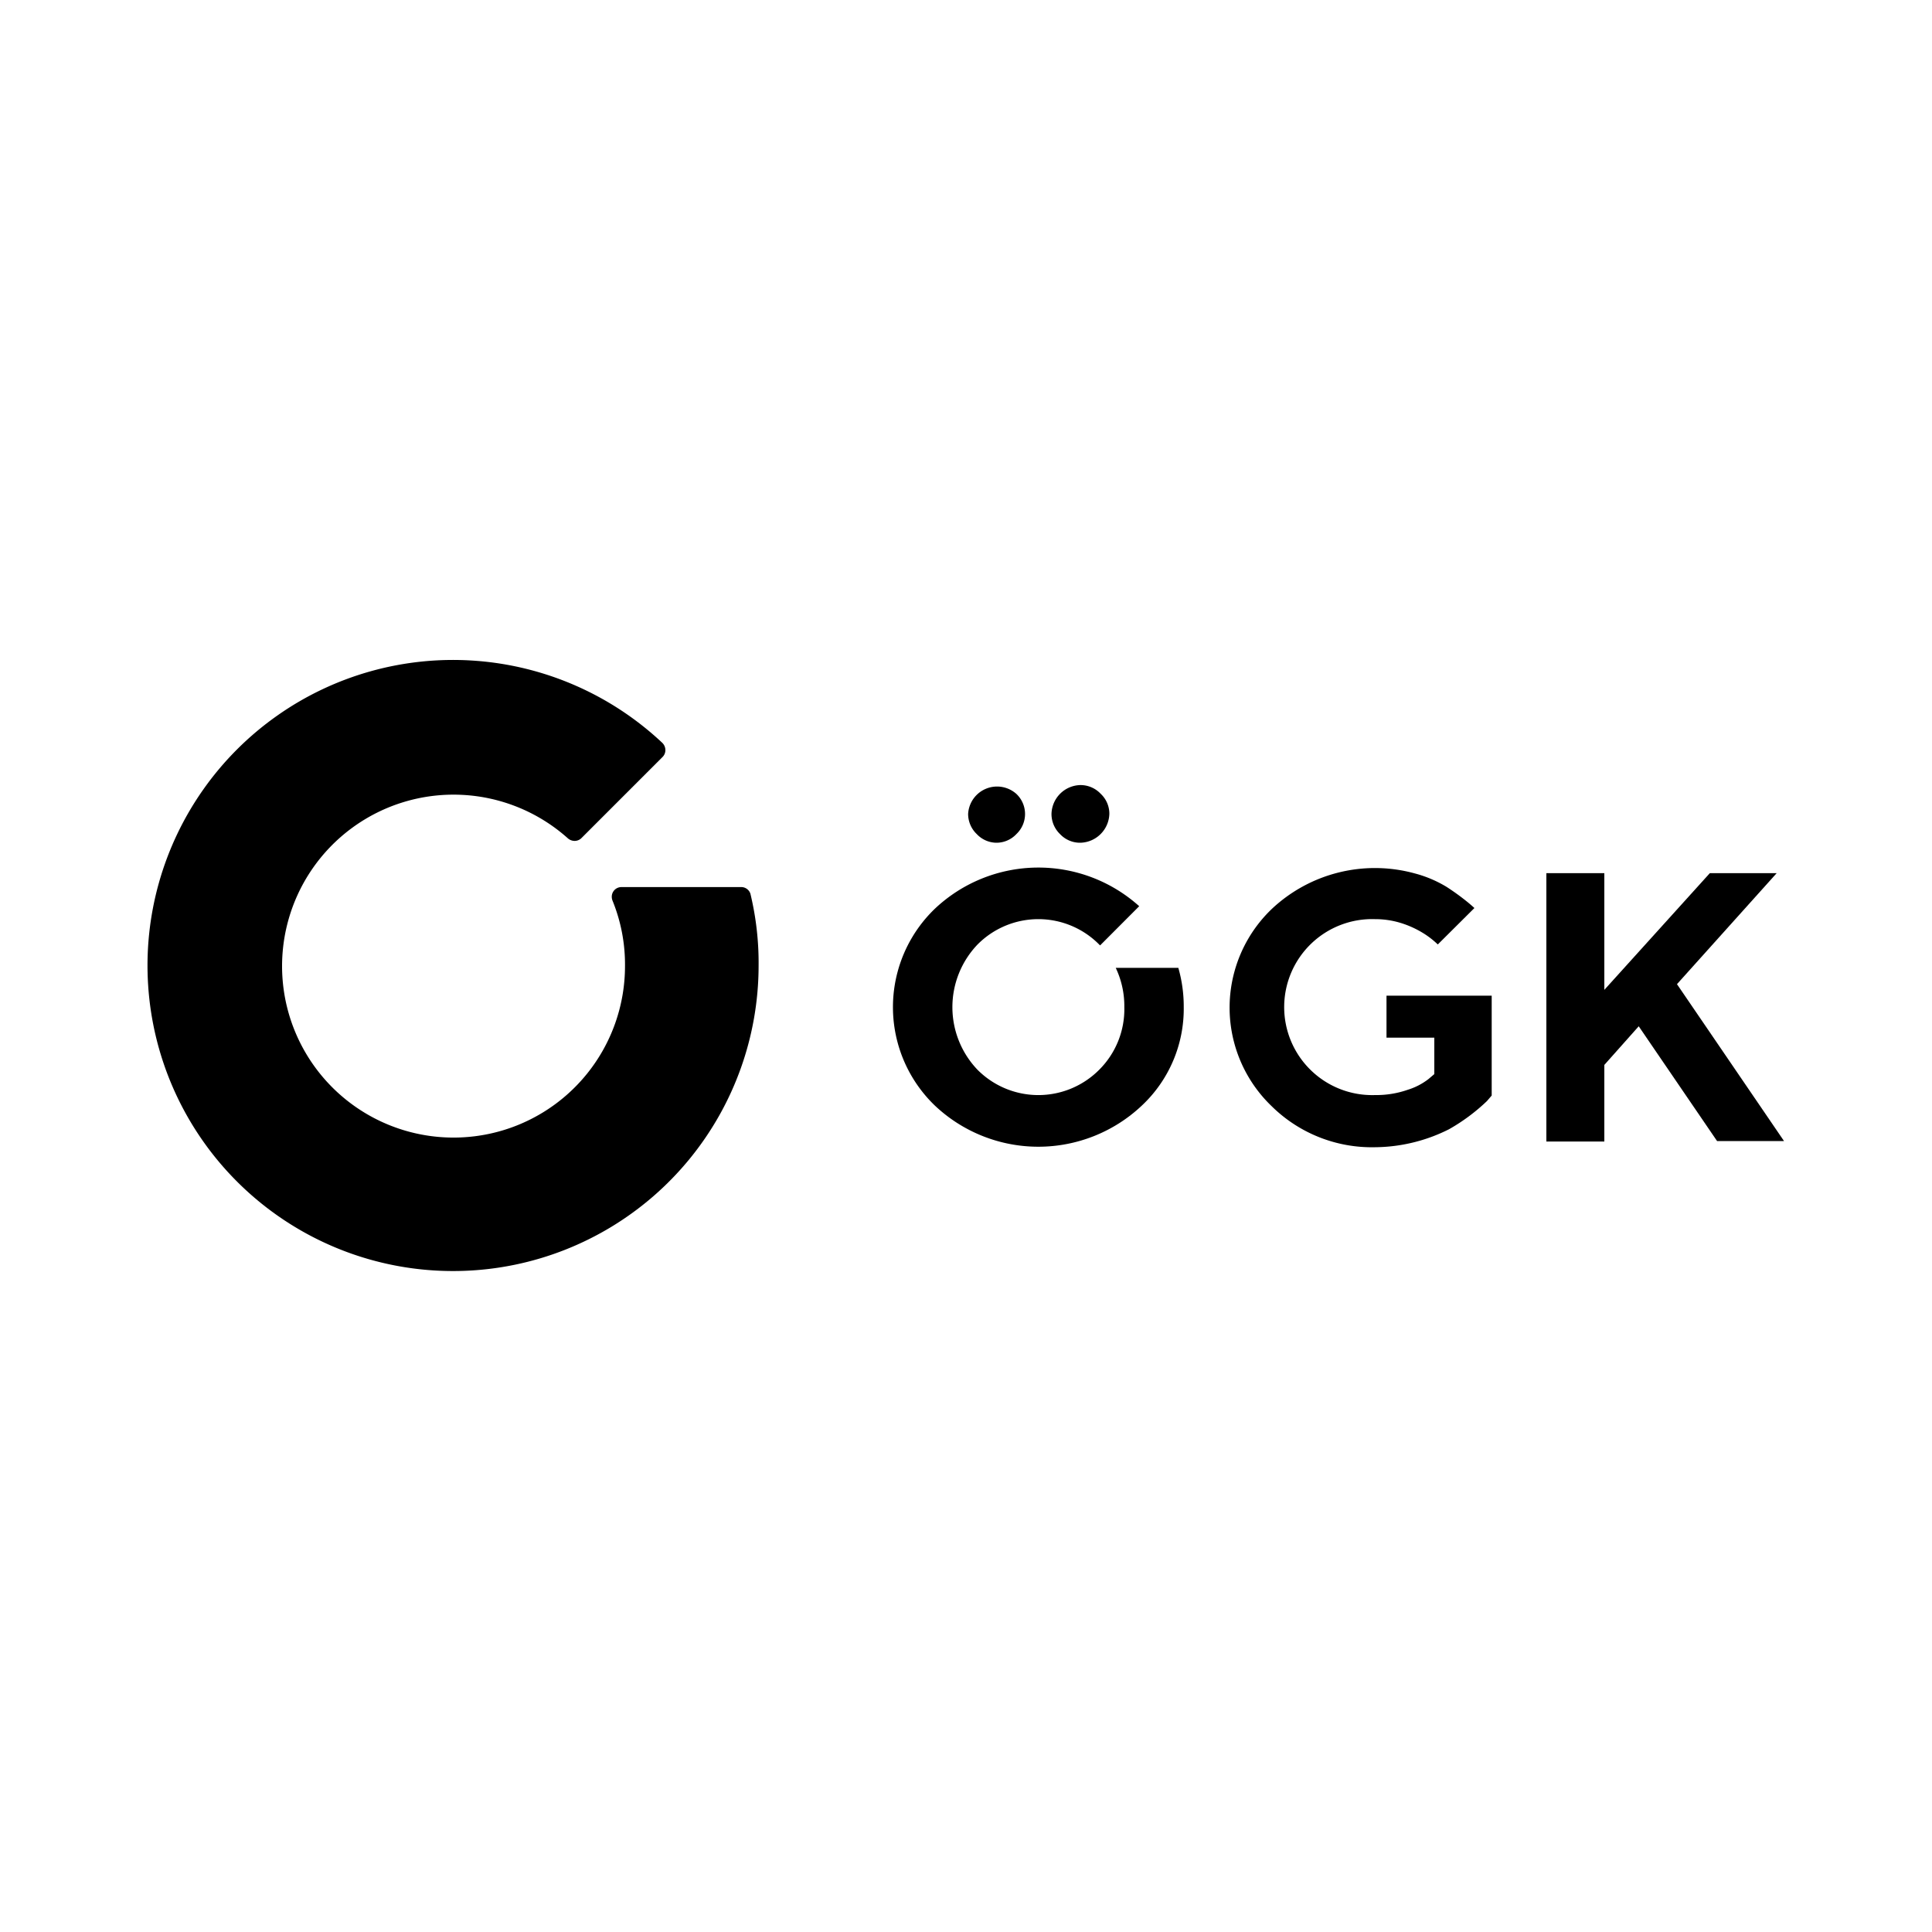
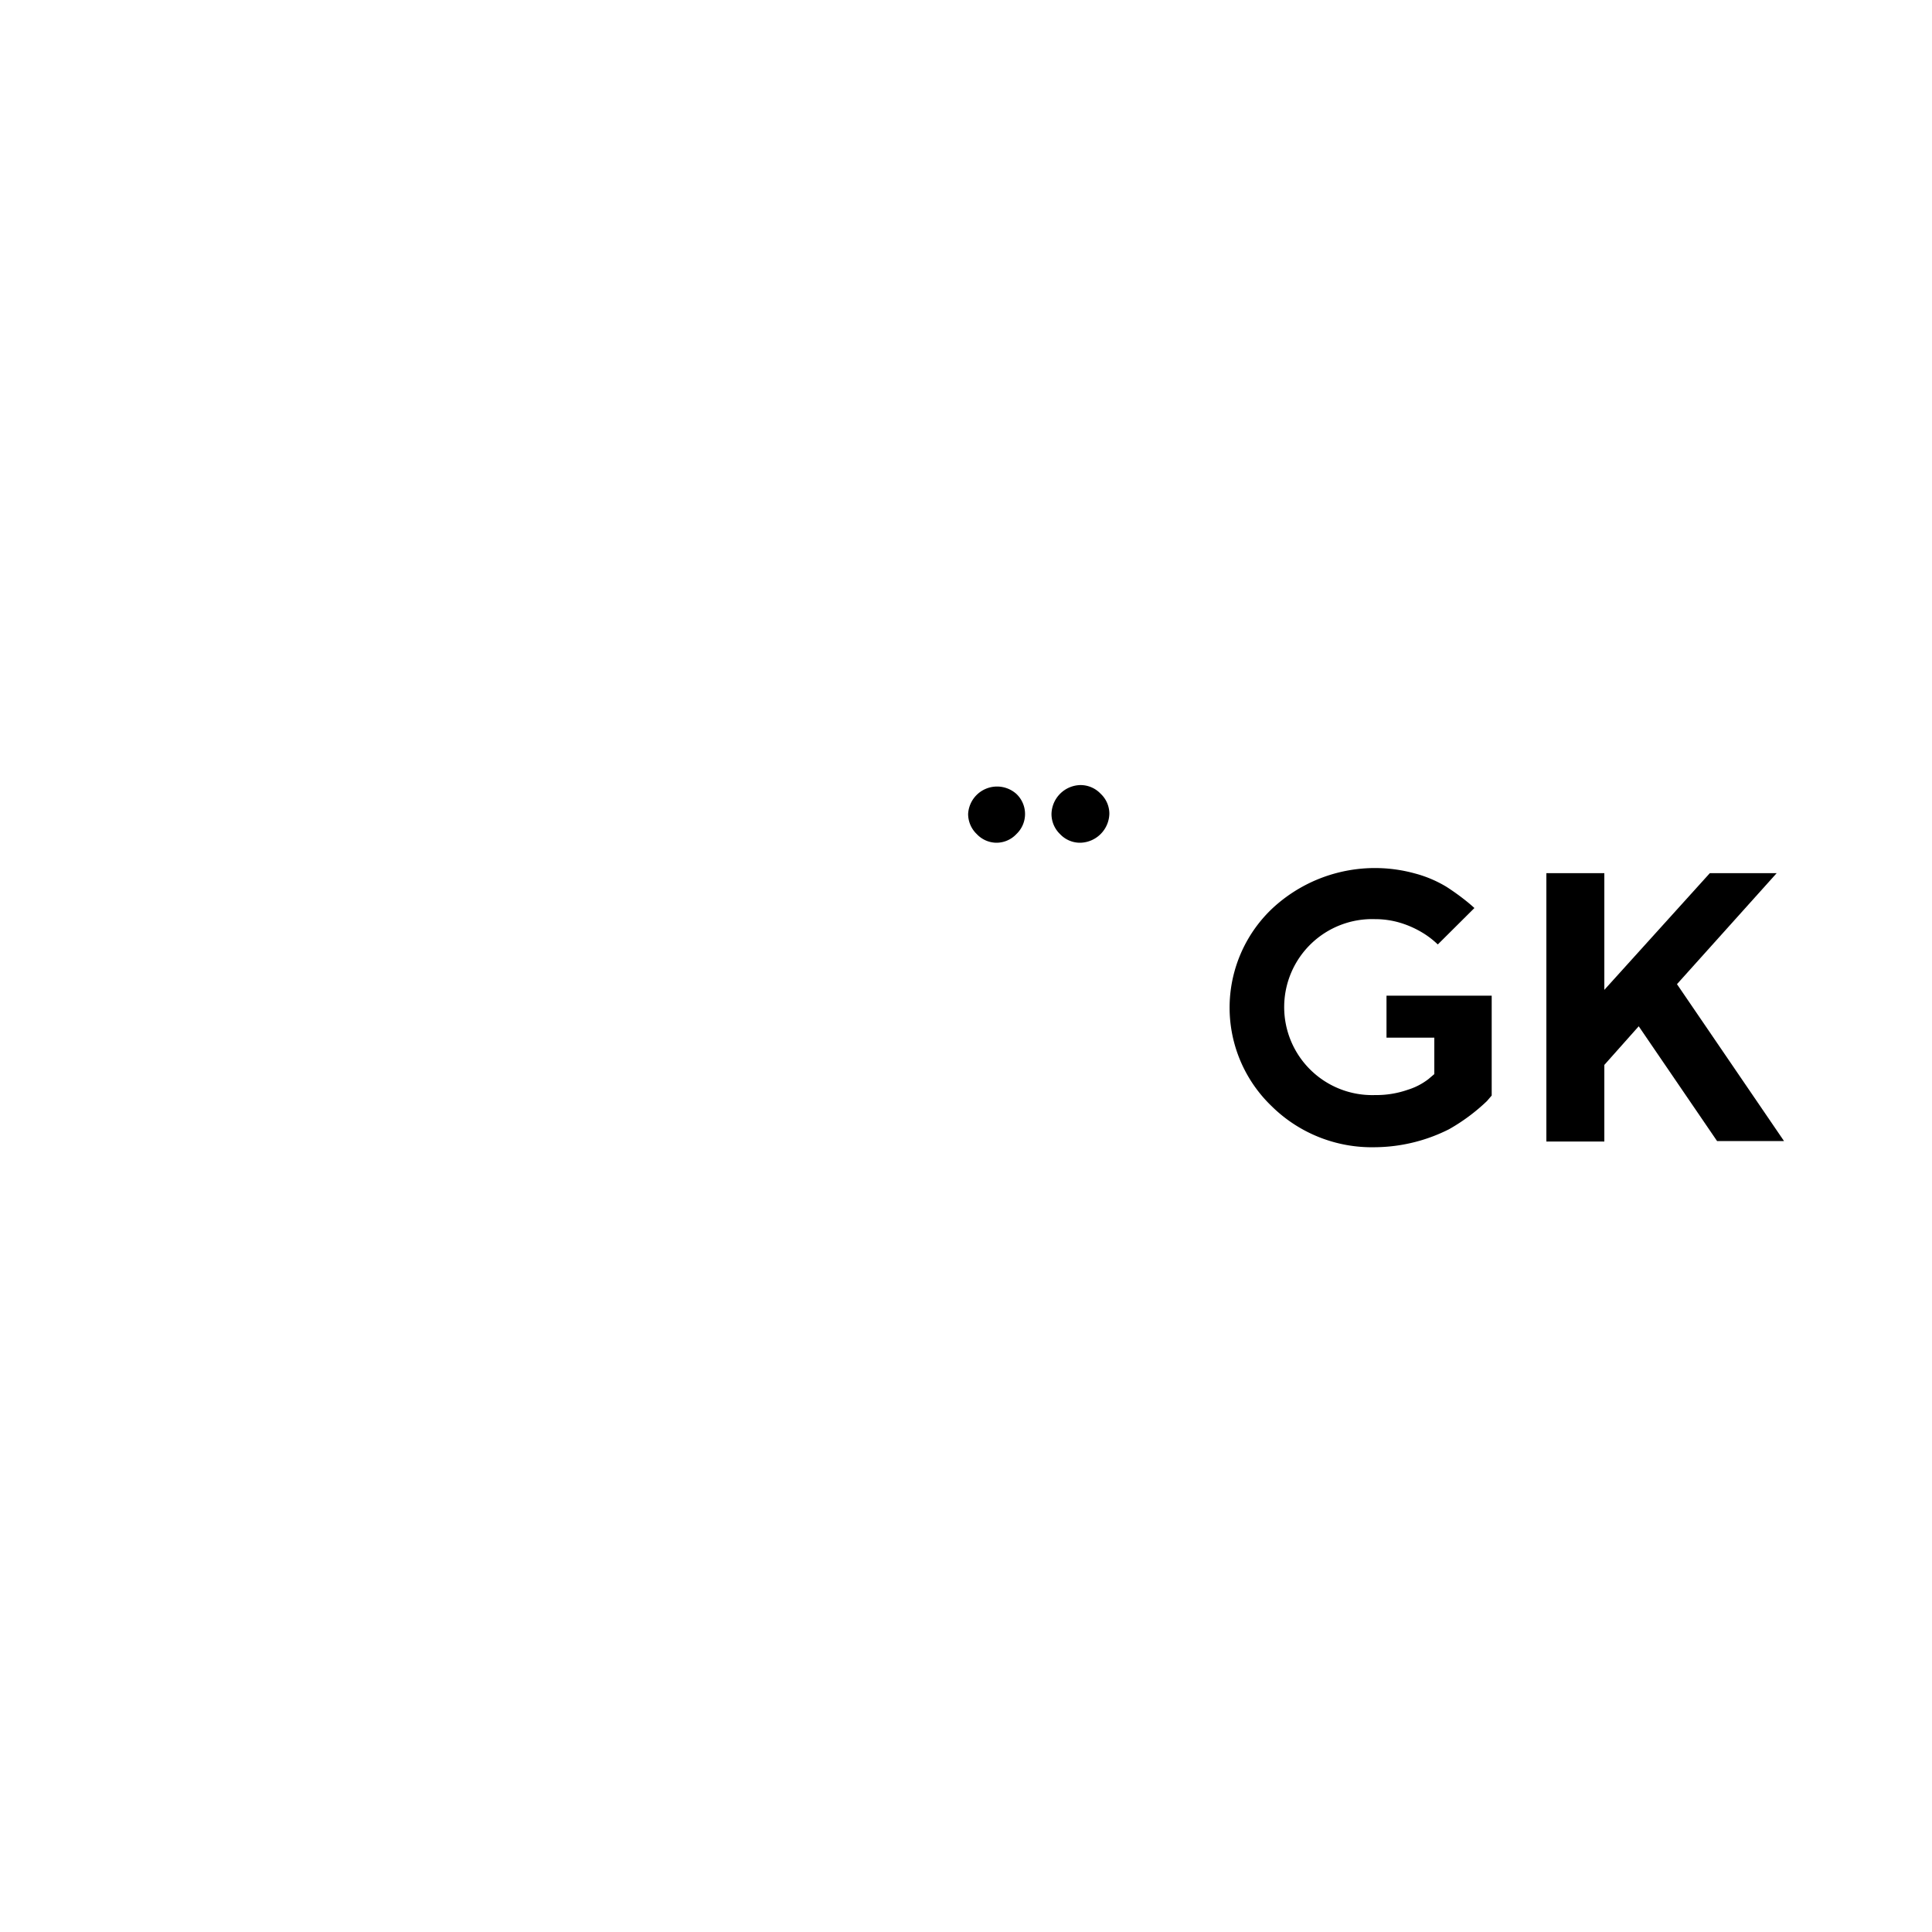
<svg xmlns="http://www.w3.org/2000/svg" id="Ebene_1" data-name="Ebene 1" viewBox="0 0 200 200">
  <title>ÖGK</title>
  <path d="M166.08,102.47,177,90.39h6.92L173.6,101.88l11.08,16.24h-6.93l-8.11-11.88-3.56,4v7.93h-6V90.39h6Z" />
  <path d="M103.14,87.24a2.83,2.83,0,0,0,2.08-.9,2.86,2.86,0,0,0,0-4.15,3,3,0,0,0-5,2.07,2.88,2.88,0,0,0,.89,2.08A2.83,2.83,0,0,0,103.14,87.24Z" />
  <path d="M111.84,87.24a3.08,3.08,0,0,0,3-3,2.83,2.83,0,0,0-.9-2.07,2.87,2.87,0,0,0-2.09-.9,3.06,3.06,0,0,0-3,3,2.88,2.88,0,0,0,.89,2.08A2.83,2.83,0,0,0,111.84,87.24Z" />
-   <path d="M115.5,100.19a9.24,9.24,0,0,1,.89,4.07,8.85,8.85,0,0,1-2.59,6.47,8.88,8.88,0,0,1-12.62,0,9.38,9.38,0,0,1,0-12.94,8.86,8.86,0,0,1,12.62,0,.6.6,0,0,1,.08.08l4.05-4.06a15.61,15.61,0,0,0-21.13.24,14.13,14.13,0,0,0,0,20.42,15.6,15.6,0,0,0,21.38,0,13.73,13.73,0,0,0,4.36-10.22,14.53,14.53,0,0,0-.56-4.06Z" />
  <path d="M143.53,107.42h4.95v3.77l-.6.51a6.76,6.76,0,0,1-2.14,1.11,9.88,9.88,0,0,1-3.39.55,9.11,9.11,0,1,1,0-18.21,9,9,0,0,1,2.77.43,10.1,10.1,0,0,1,2.18,1,8.91,8.91,0,0,1,1.54,1.19h0L152.63,94c-.19-.18-.4-.36-.64-.56a24.64,24.64,0,0,0-2.24-1.63,12.46,12.46,0,0,0-3.24-1.38,15.58,15.58,0,0,0-14.86,3.67,14.13,14.13,0,0,0,0,20.42,14.76,14.76,0,0,0,10.7,4.24,17.3,17.3,0,0,0,7.65-1.86,19.69,19.69,0,0,0,3.93-2.92l.49-.57V103.07H143.53Z" />
-   <path d="M77.68,92.51a1,1,0,0,0-1-.68H64.33a1,1,0,0,0-1,1,1.13,1.13,0,0,0,.06.36h0A17.51,17.51,0,0,1,64.7,100a17.75,17.75,0,1,1-5.93-13.23h0a1.07,1.07,0,0,0,.71.28,1,1,0,0,0,.72-.3h0l8.36-8.36h0a1,1,0,0,0,.32-.74,1.06,1.06,0,0,0-.35-.78,31.63,31.63,0,1,0,10,23.13A30.56,30.56,0,0,0,77.68,92.51Z" />
</svg>